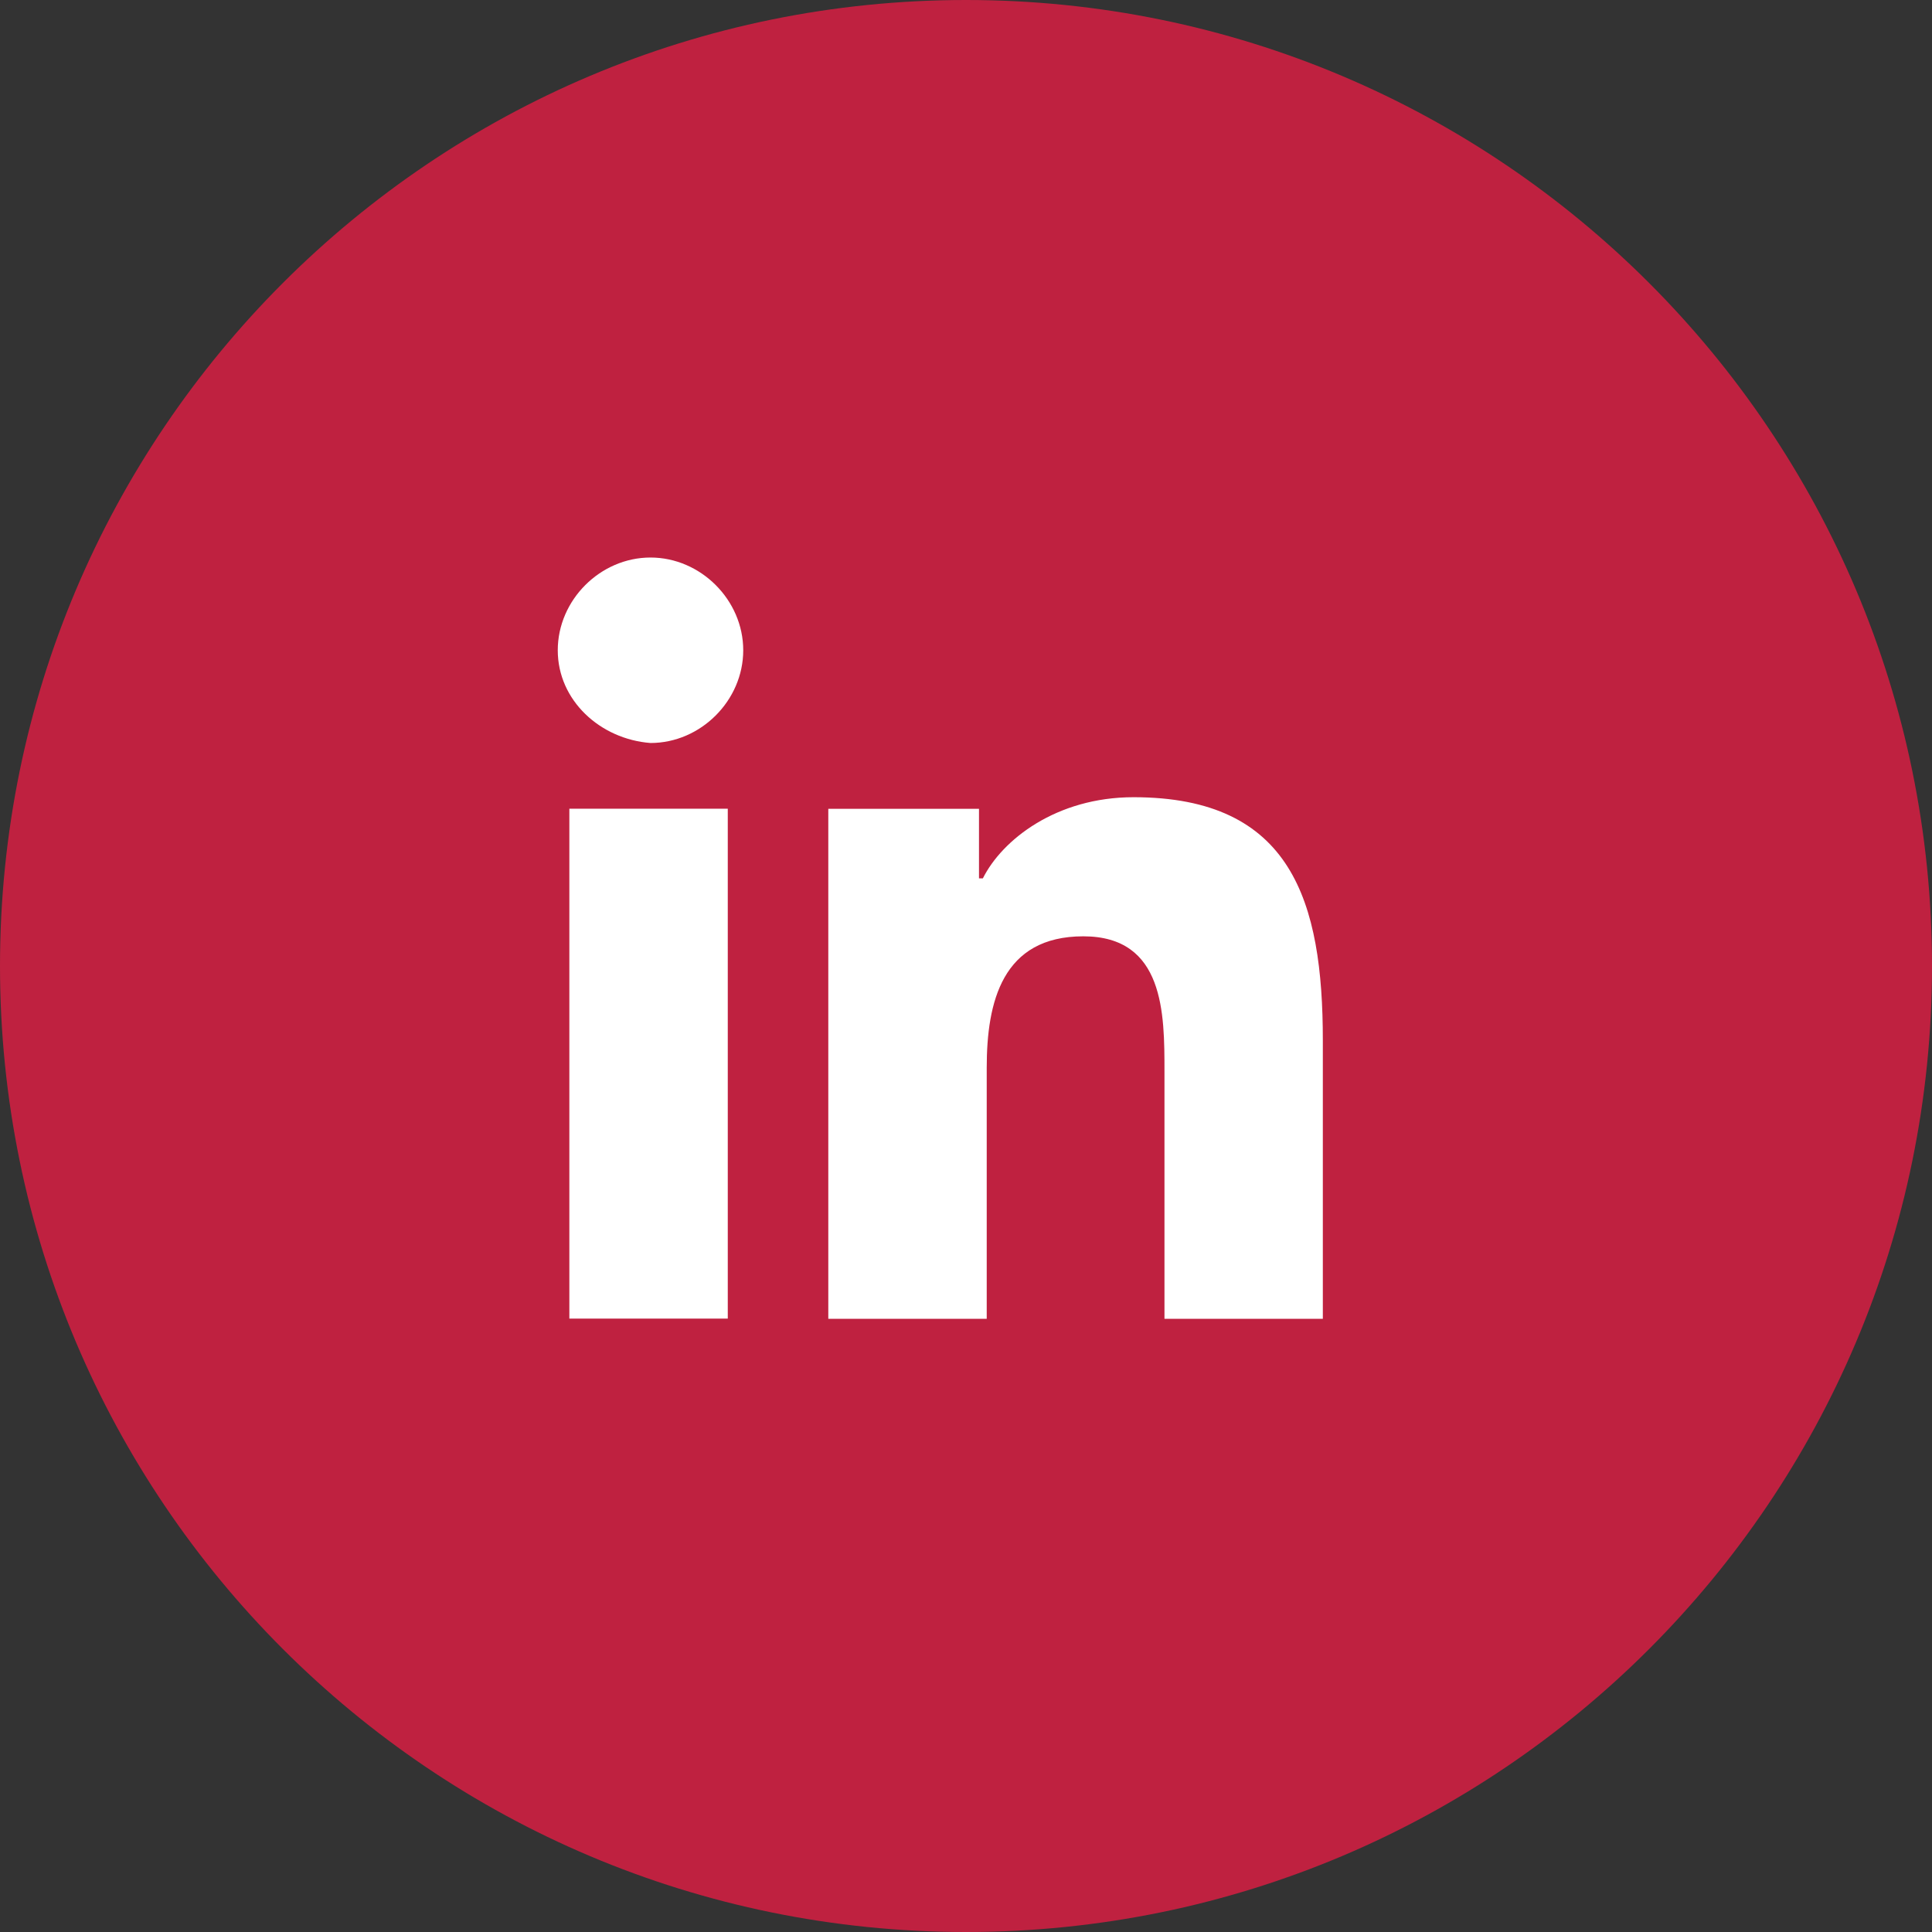
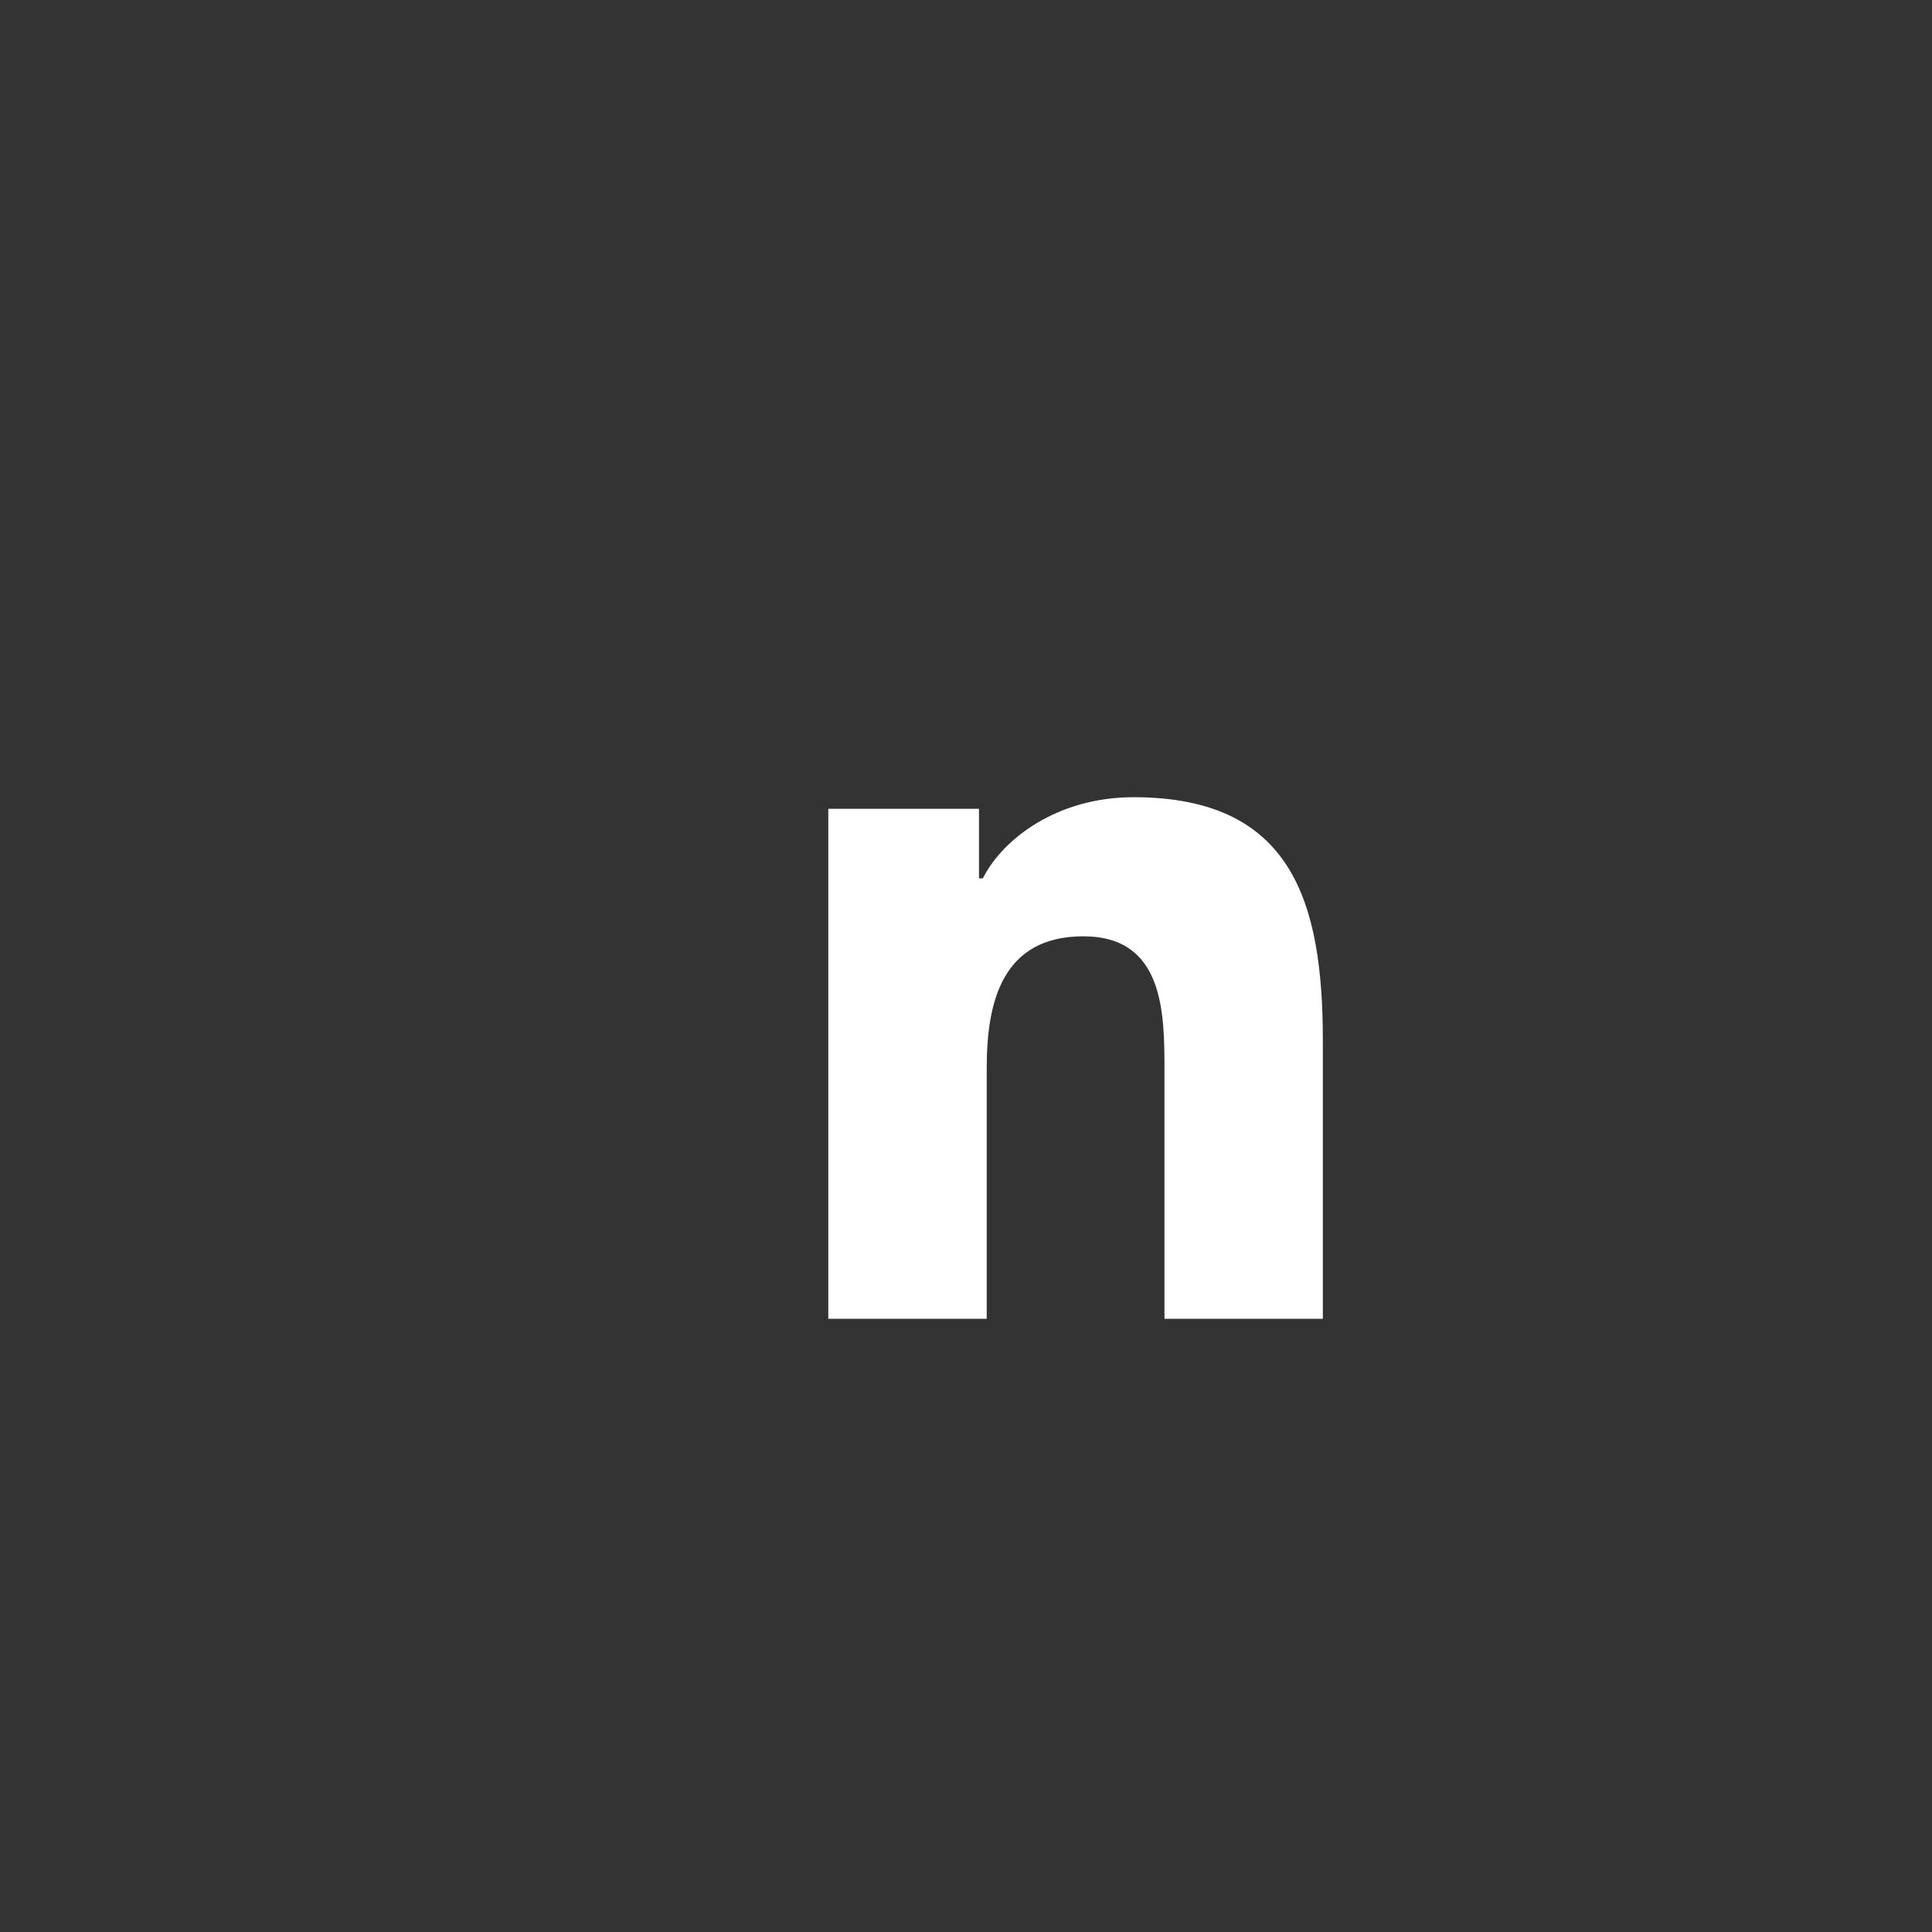
<svg xmlns="http://www.w3.org/2000/svg" width="33" height="33" viewBox="0 0 33 33" fill="none">
  <rect x="0" y="0" width="33" height="33" fill="#333333" stroke="none" />
-   <path d="M16.5 33C25.613 33 33 25.613 33 16.5C33 7.387 25.613 0 16.5 0C7.387 0 0 7.387 0 16.5C0 25.613 7.387 33 16.5 33Z" fill="#BF2140" />
-   <path d="M9.725 13.813H12.431V22.523H9.725V13.813ZM11.111 9.523C11.969 9.523 12.695 10.249 12.695 11.107C12.695 11.965 11.969 12.691 11.111 12.691C10.253 12.625 9.527 11.965 9.527 11.107C9.527 10.249 10.253 9.523 11.111 9.523Z" fill="white" />
  <path d="M14.148 13.815H16.722V15.003H16.788C17.118 14.343 18.042 13.617 19.362 13.617C22.067 13.617 22.595 15.399 22.595 17.774V22.526H19.89V18.302C19.89 17.313 19.89 15.993 18.504 15.993C17.118 15.993 16.854 17.115 16.854 18.236V22.526H14.148V13.815Z" fill="white" />
</svg>